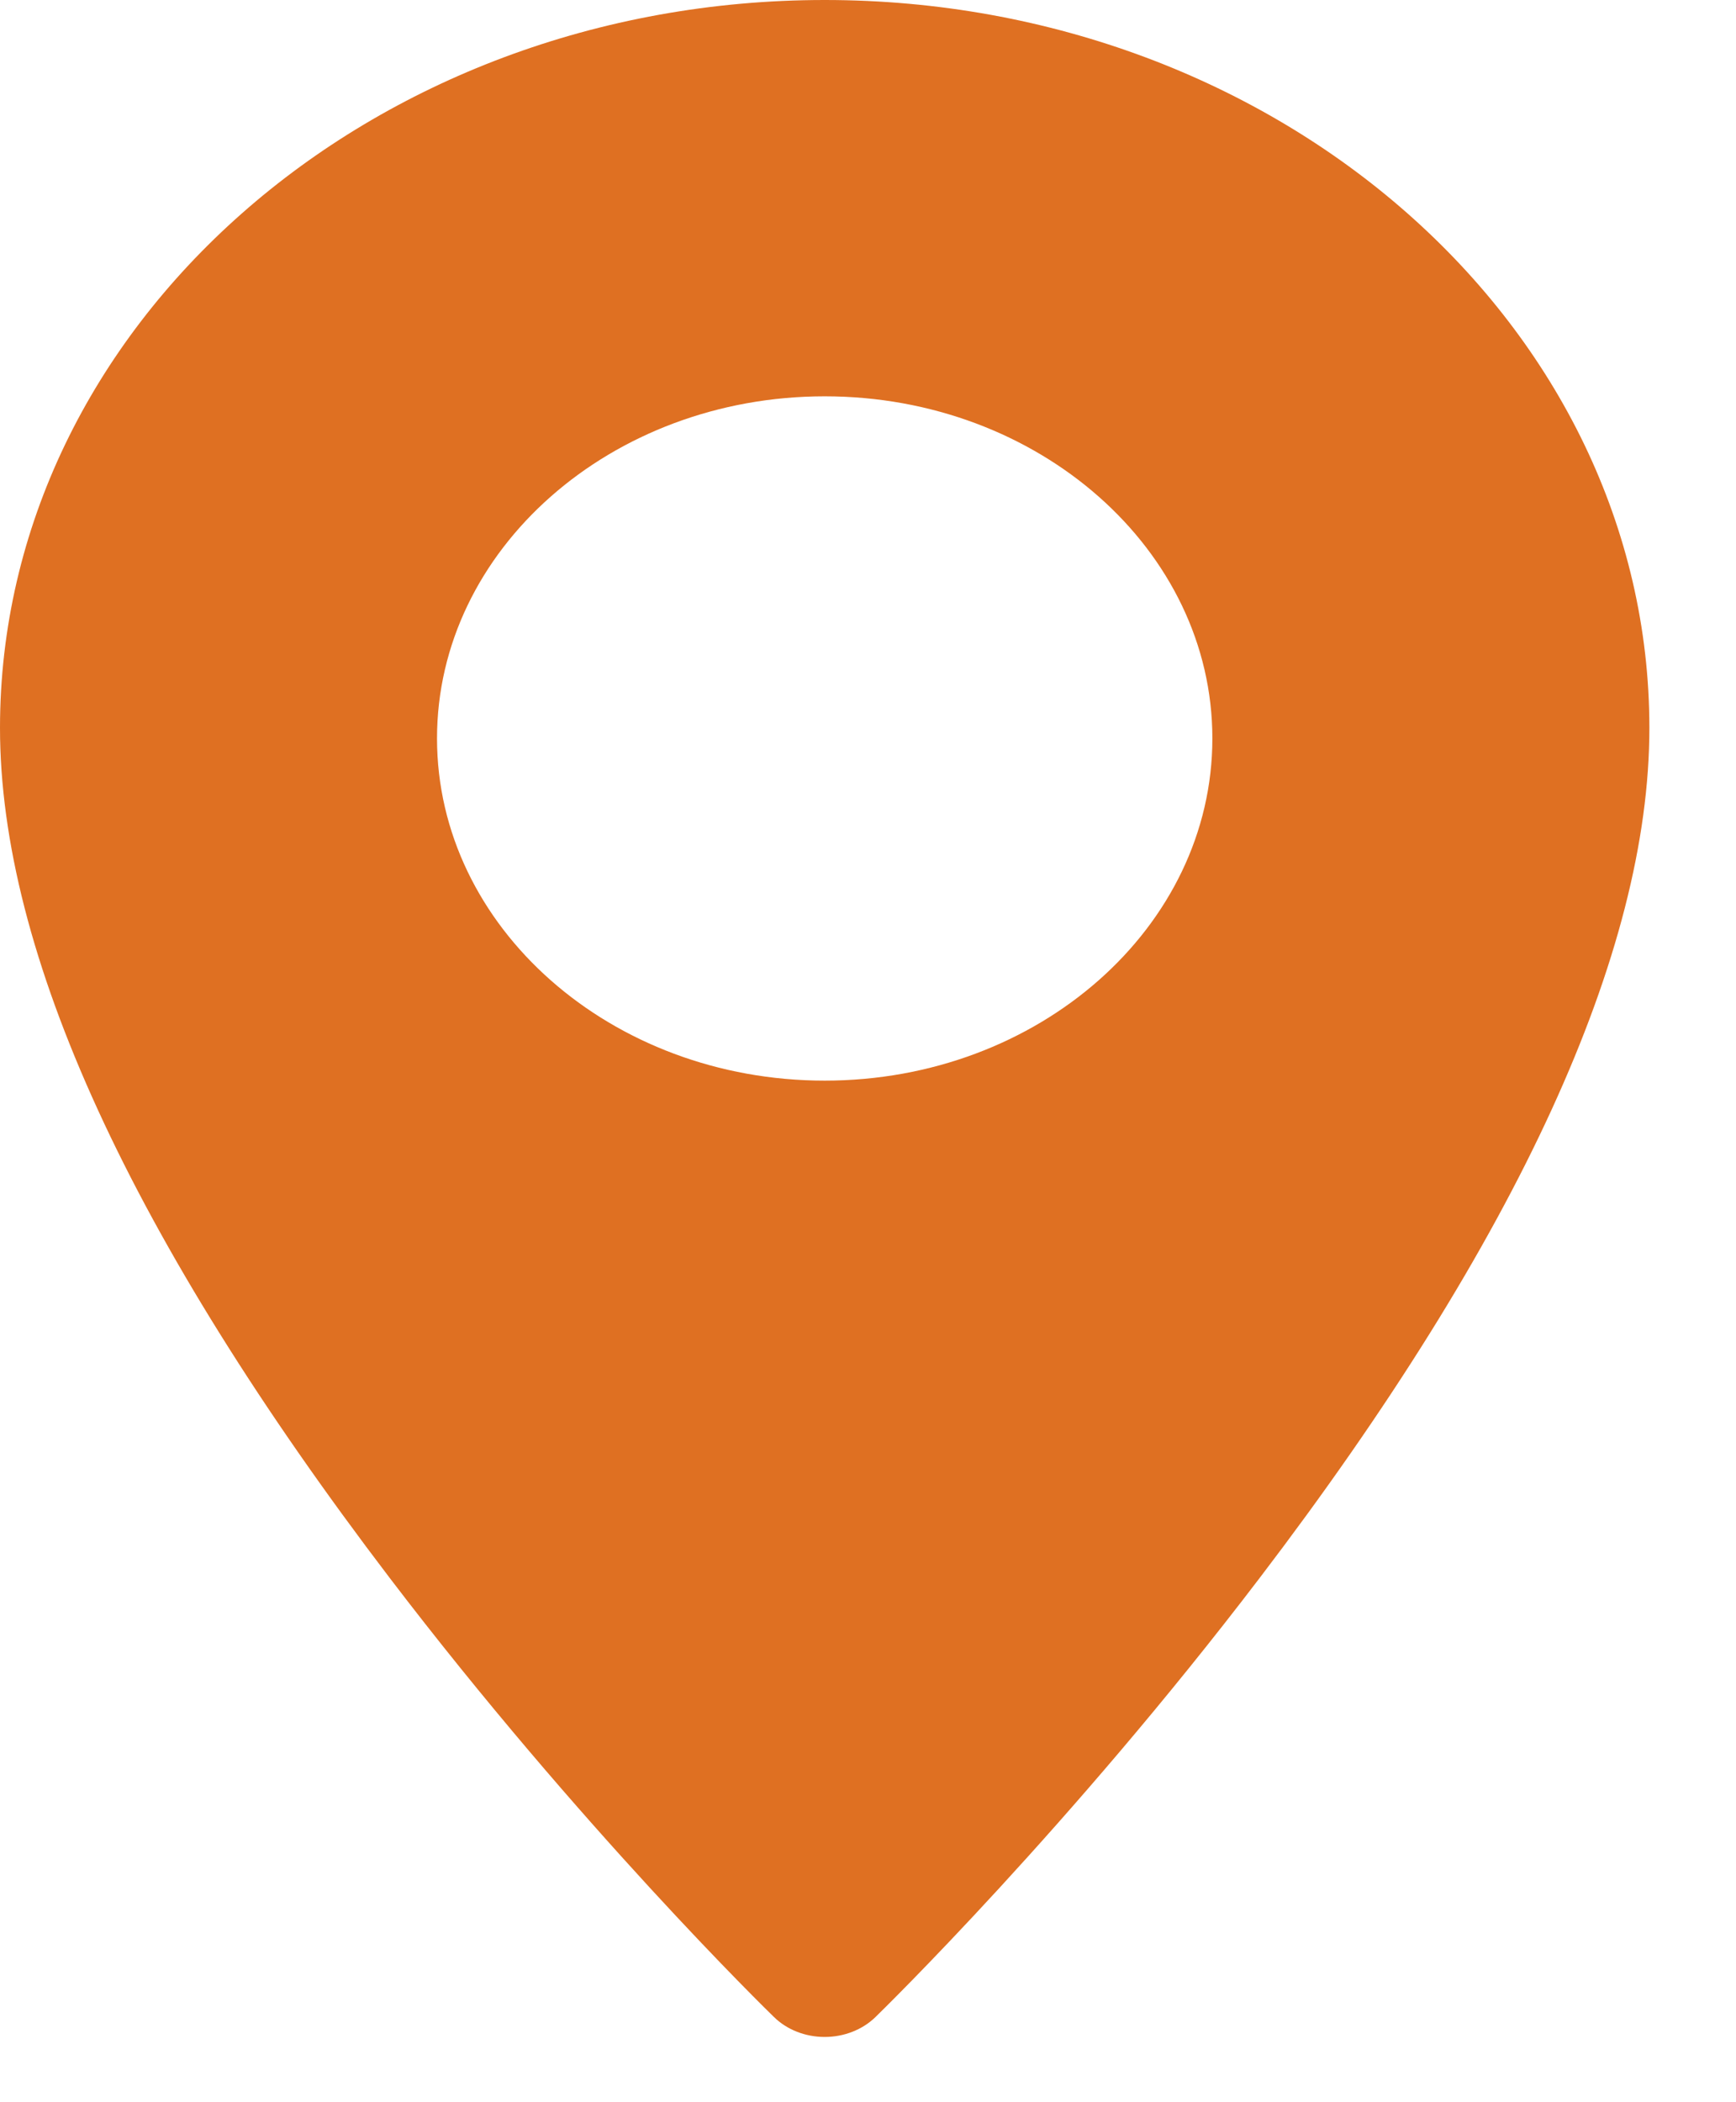
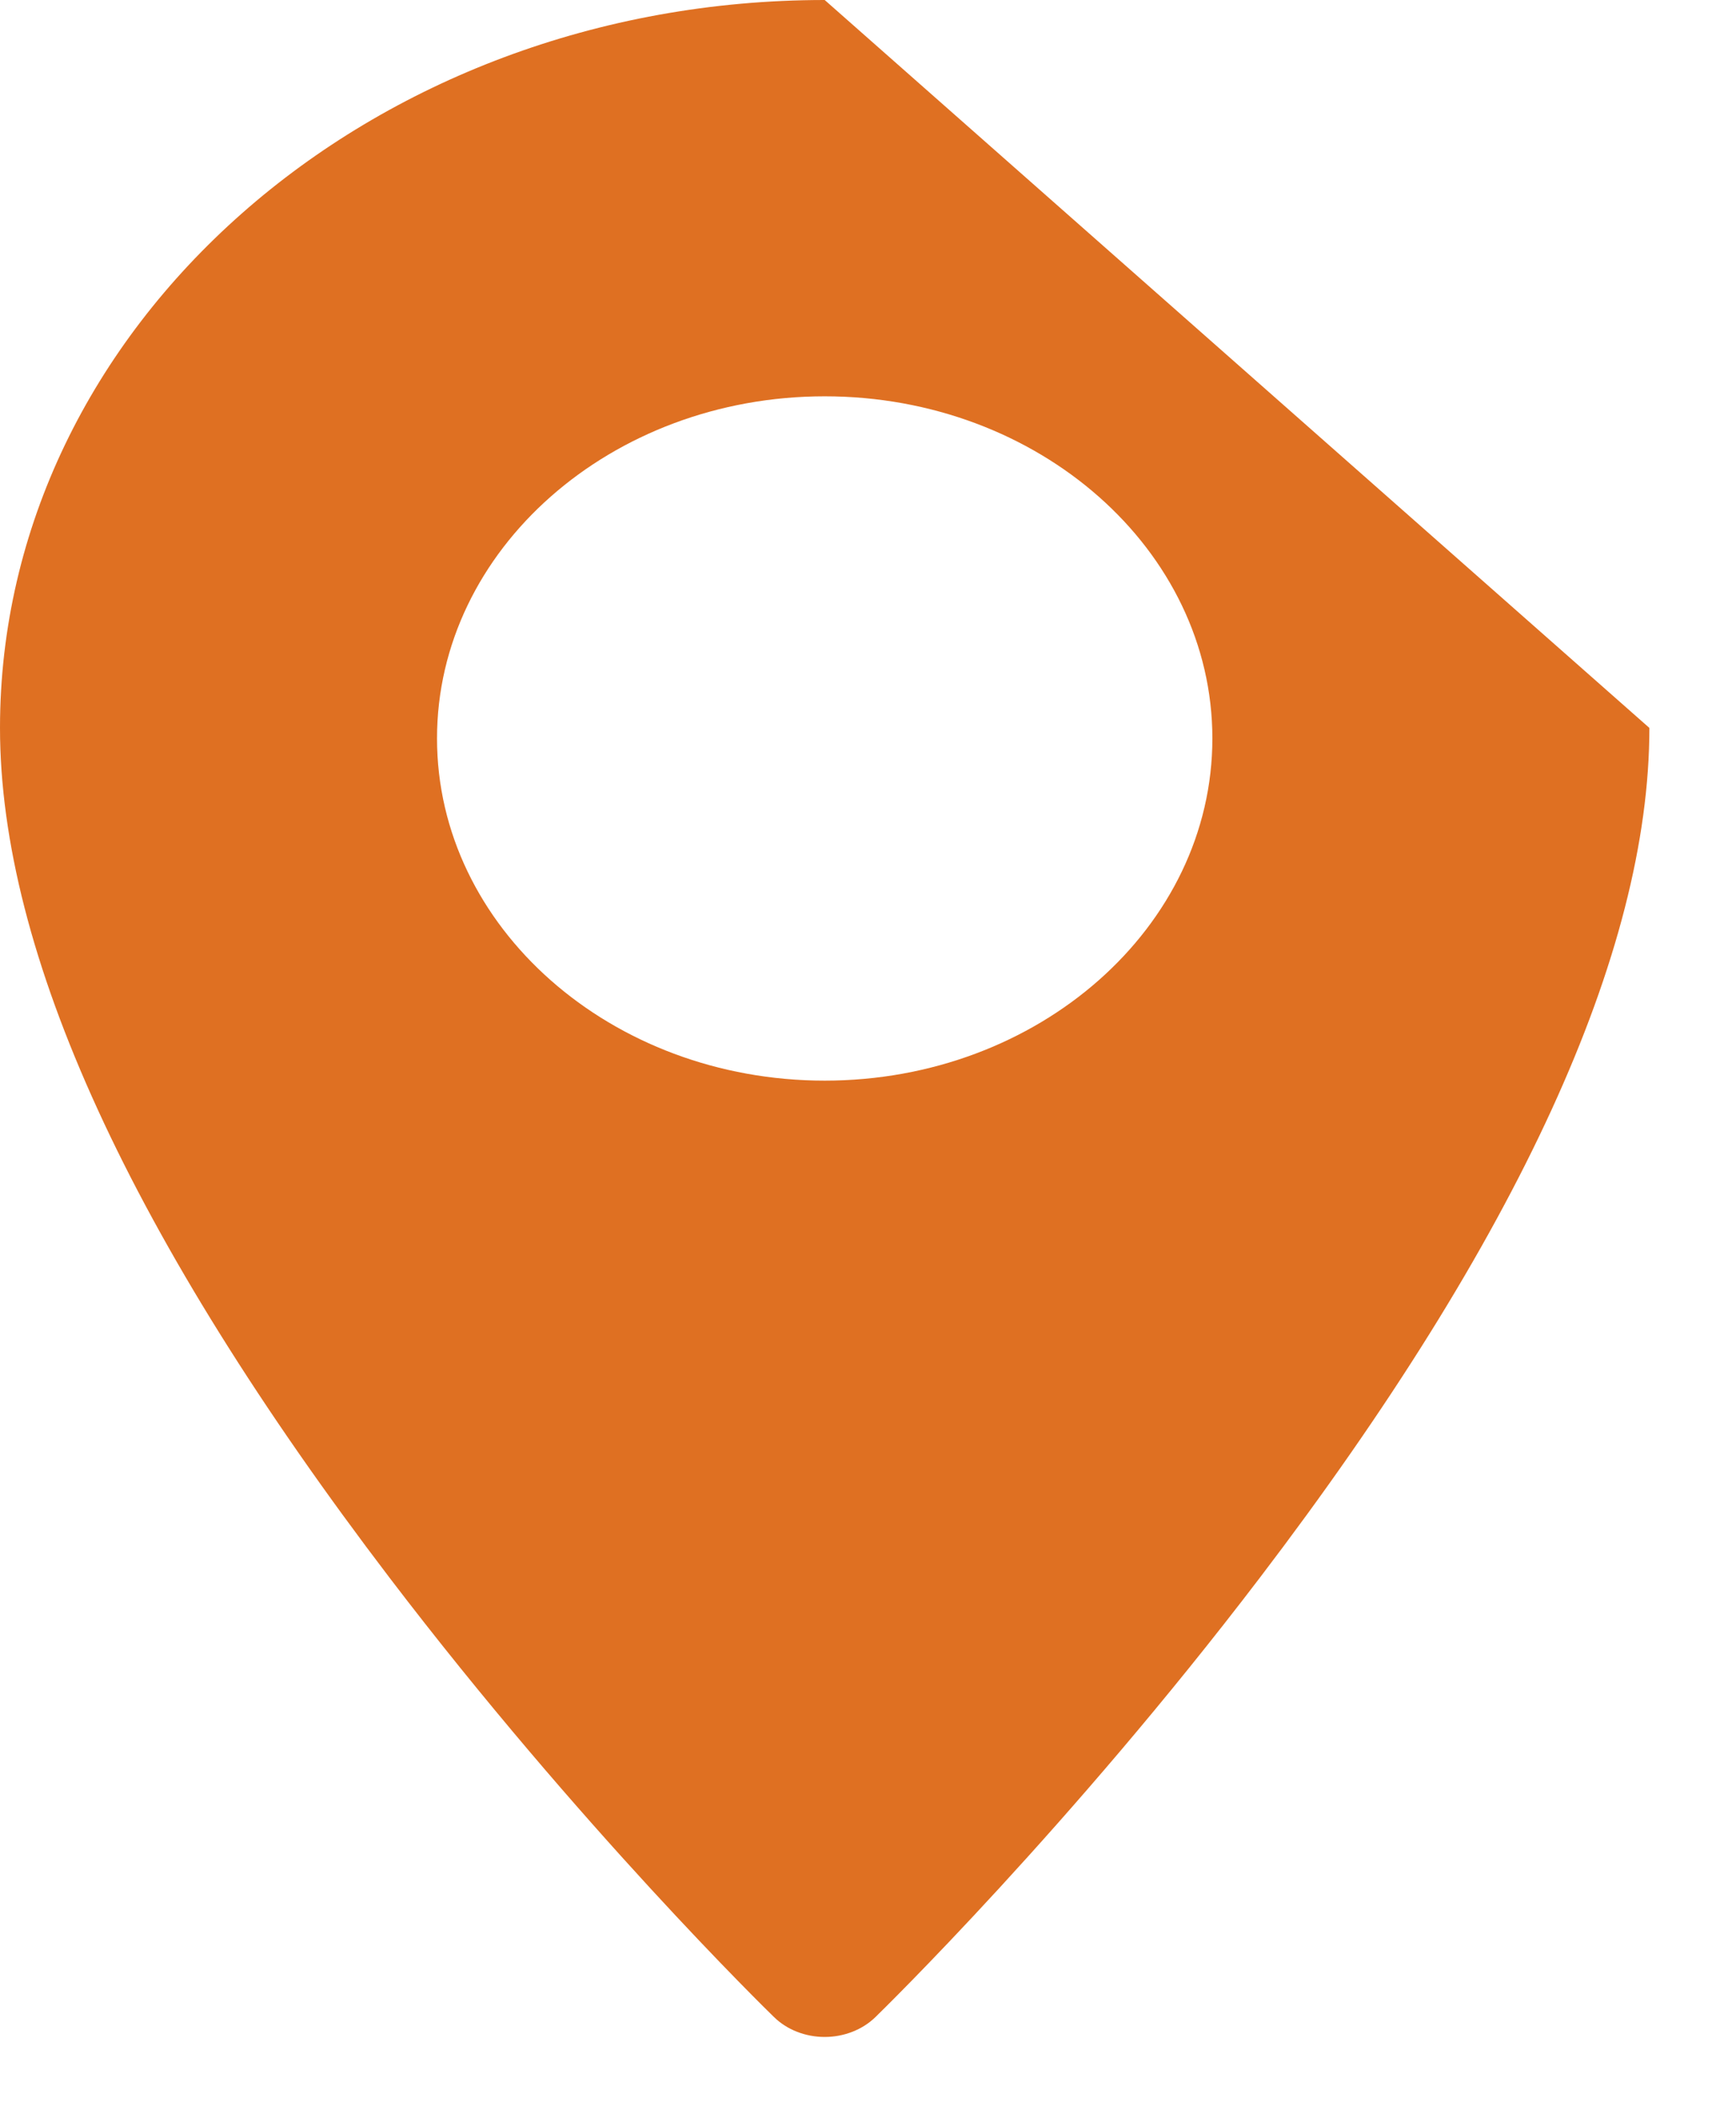
<svg xmlns="http://www.w3.org/2000/svg" width="19" height="23" viewBox="0 0 19 23" fill="none">
-   <path d="M9.026 0C4.049 0 0 3.573 0 7.964C0 10.422 1.436 13.552 4.266 17.265C6.342 19.988 8.385 21.985 8.472 22.069C8.613 22.207 8.815 22.286 9.026 22.286C9.237 22.286 9.439 22.207 9.581 22.069C9.667 21.985 11.711 19.988 13.786 17.265C16.617 13.552 18.052 10.422 18.052 7.964C18.052 3.573 14.003 0 9.026 0ZM9.026 11.823C6.687 11.823 4.783 10.143 4.783 8.079C4.783 6.015 6.687 4.336 9.026 4.336C11.366 4.336 13.269 6.015 13.269 8.079C13.269 10.143 11.366 11.823 9.026 11.823Z" fill="#DF7022" />
+   <path d="M9.026 0C4.049 0 0 3.573 0 7.964C0 10.422 1.436 13.552 4.266 17.265C6.342 19.988 8.385 21.985 8.472 22.069C8.613 22.207 8.815 22.286 9.026 22.286C9.237 22.286 9.439 22.207 9.581 22.069C9.667 21.985 11.711 19.988 13.786 17.265C16.617 13.552 18.052 10.422 18.052 7.964ZM9.026 11.823C6.687 11.823 4.783 10.143 4.783 8.079C4.783 6.015 6.687 4.336 9.026 4.336C11.366 4.336 13.269 6.015 13.269 8.079C13.269 10.143 11.366 11.823 9.026 11.823Z" fill="#DF7022" />
</svg>